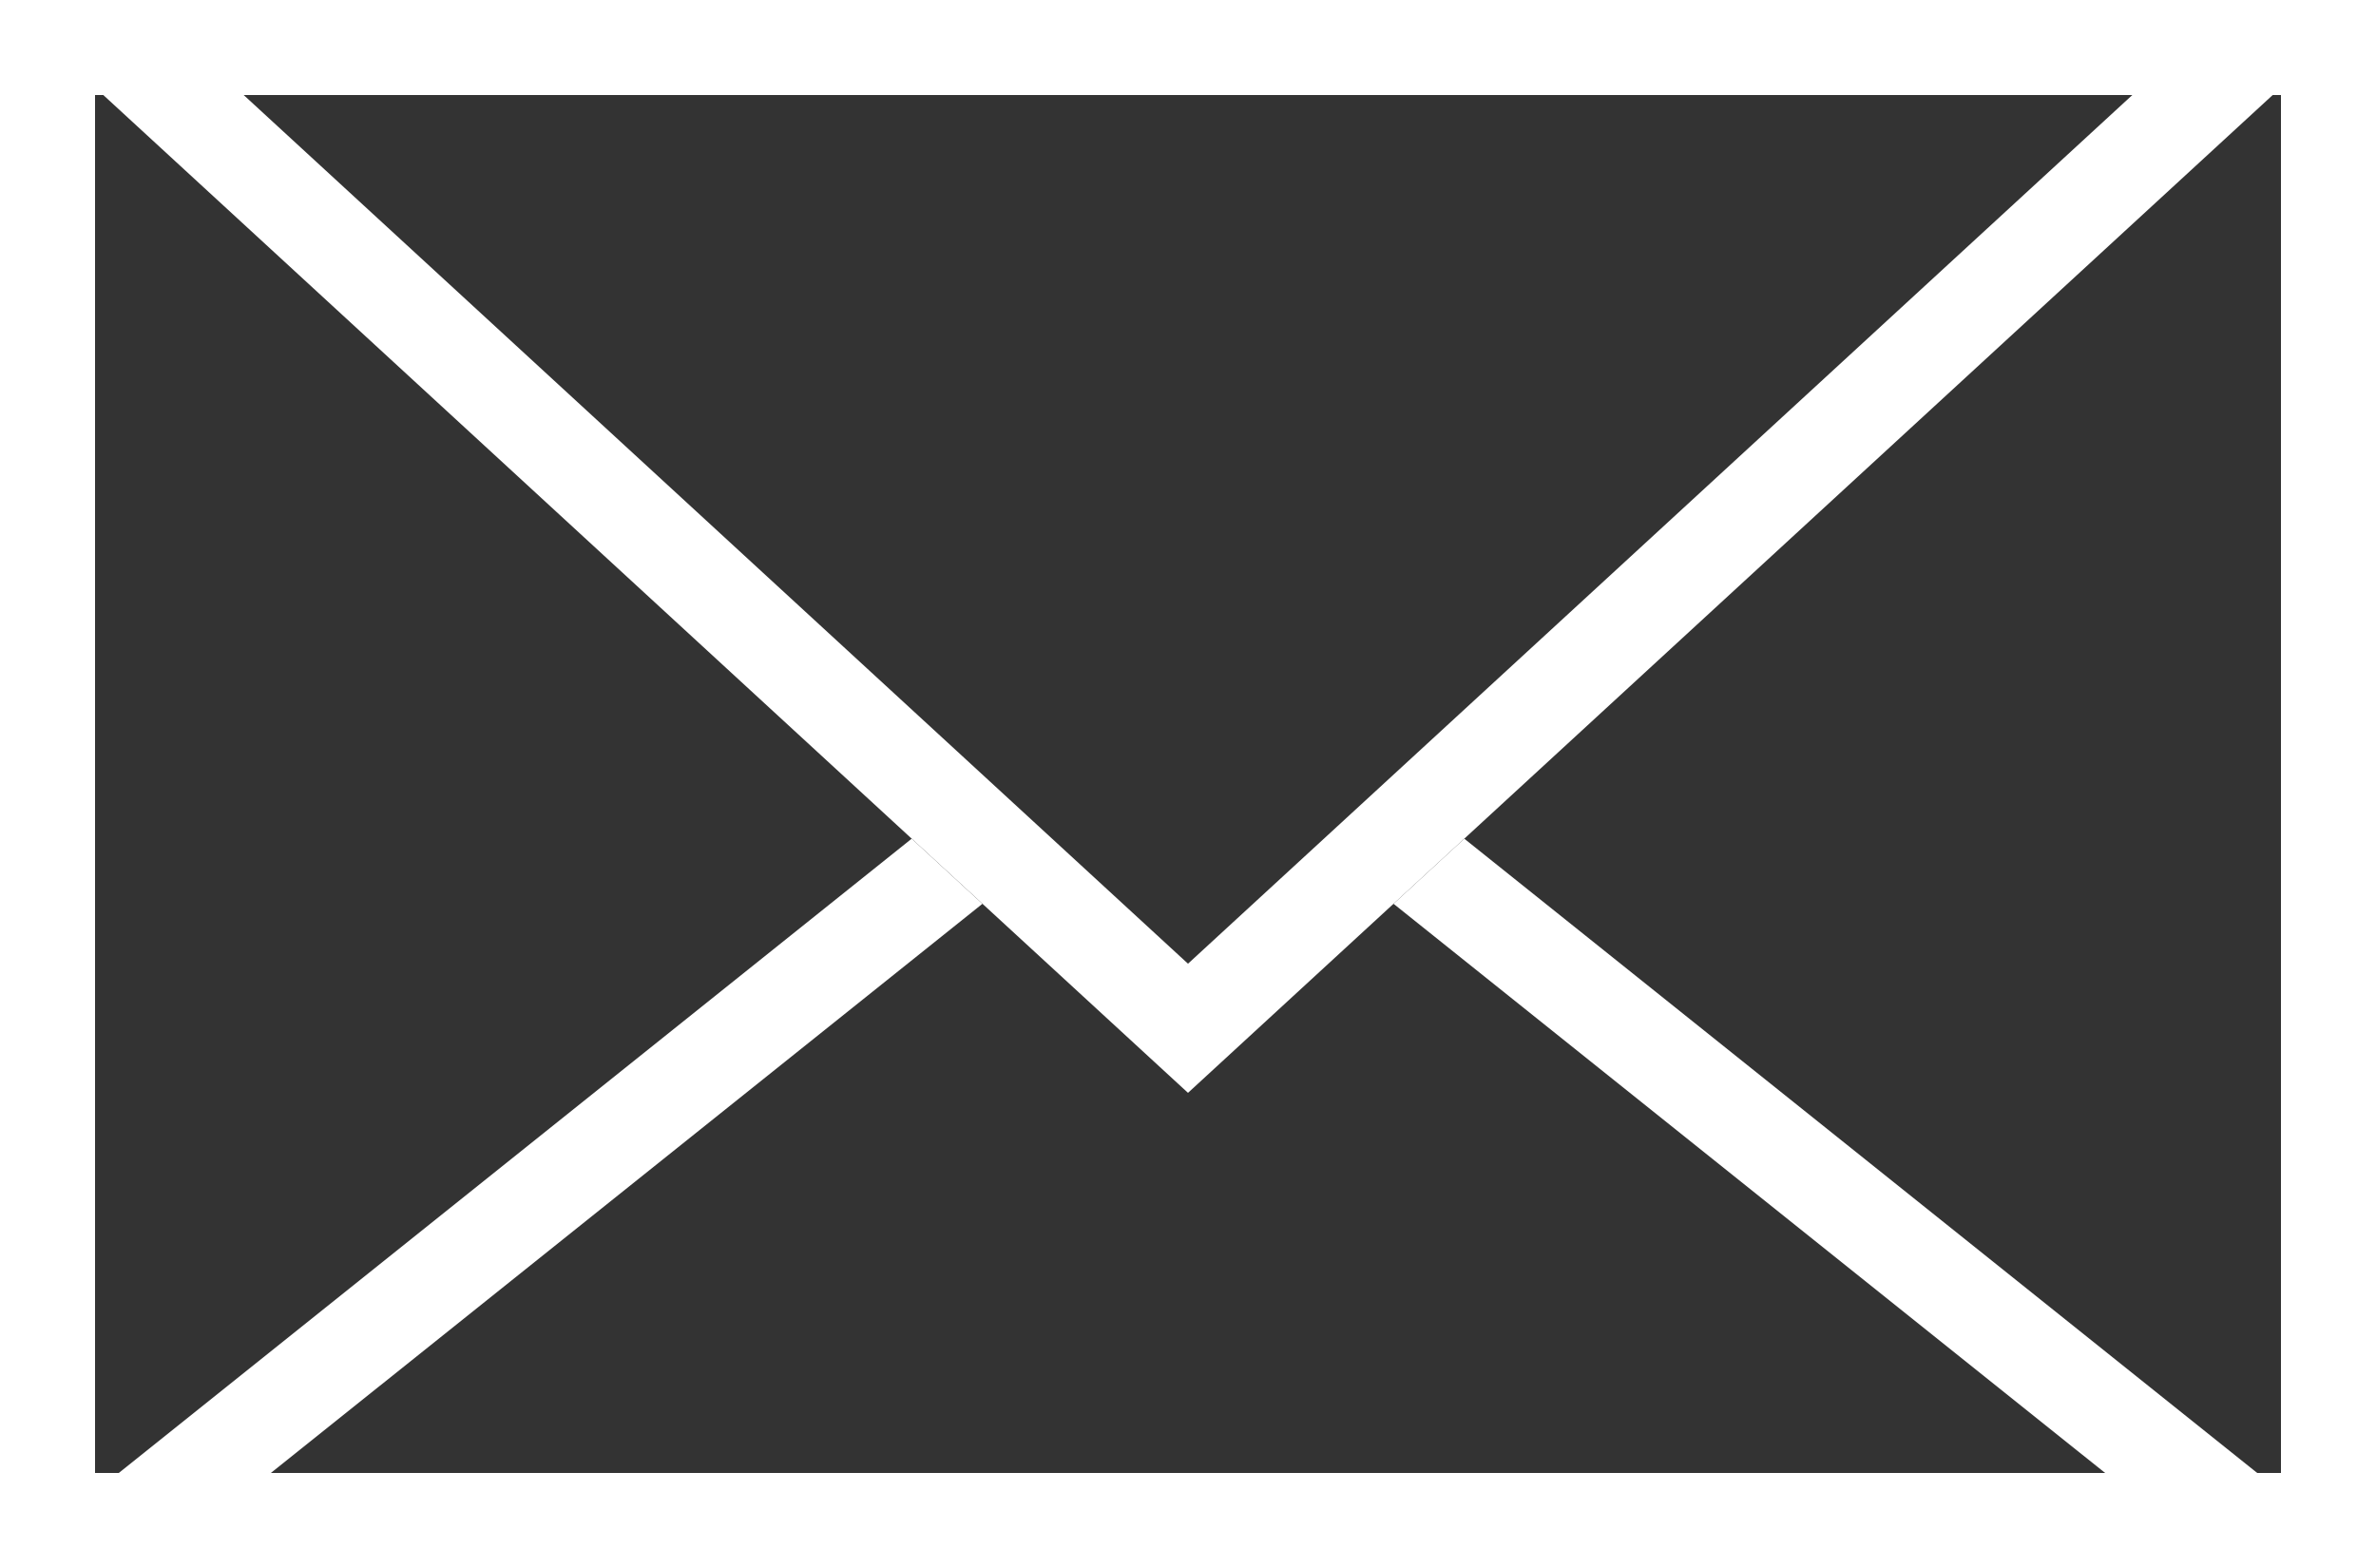
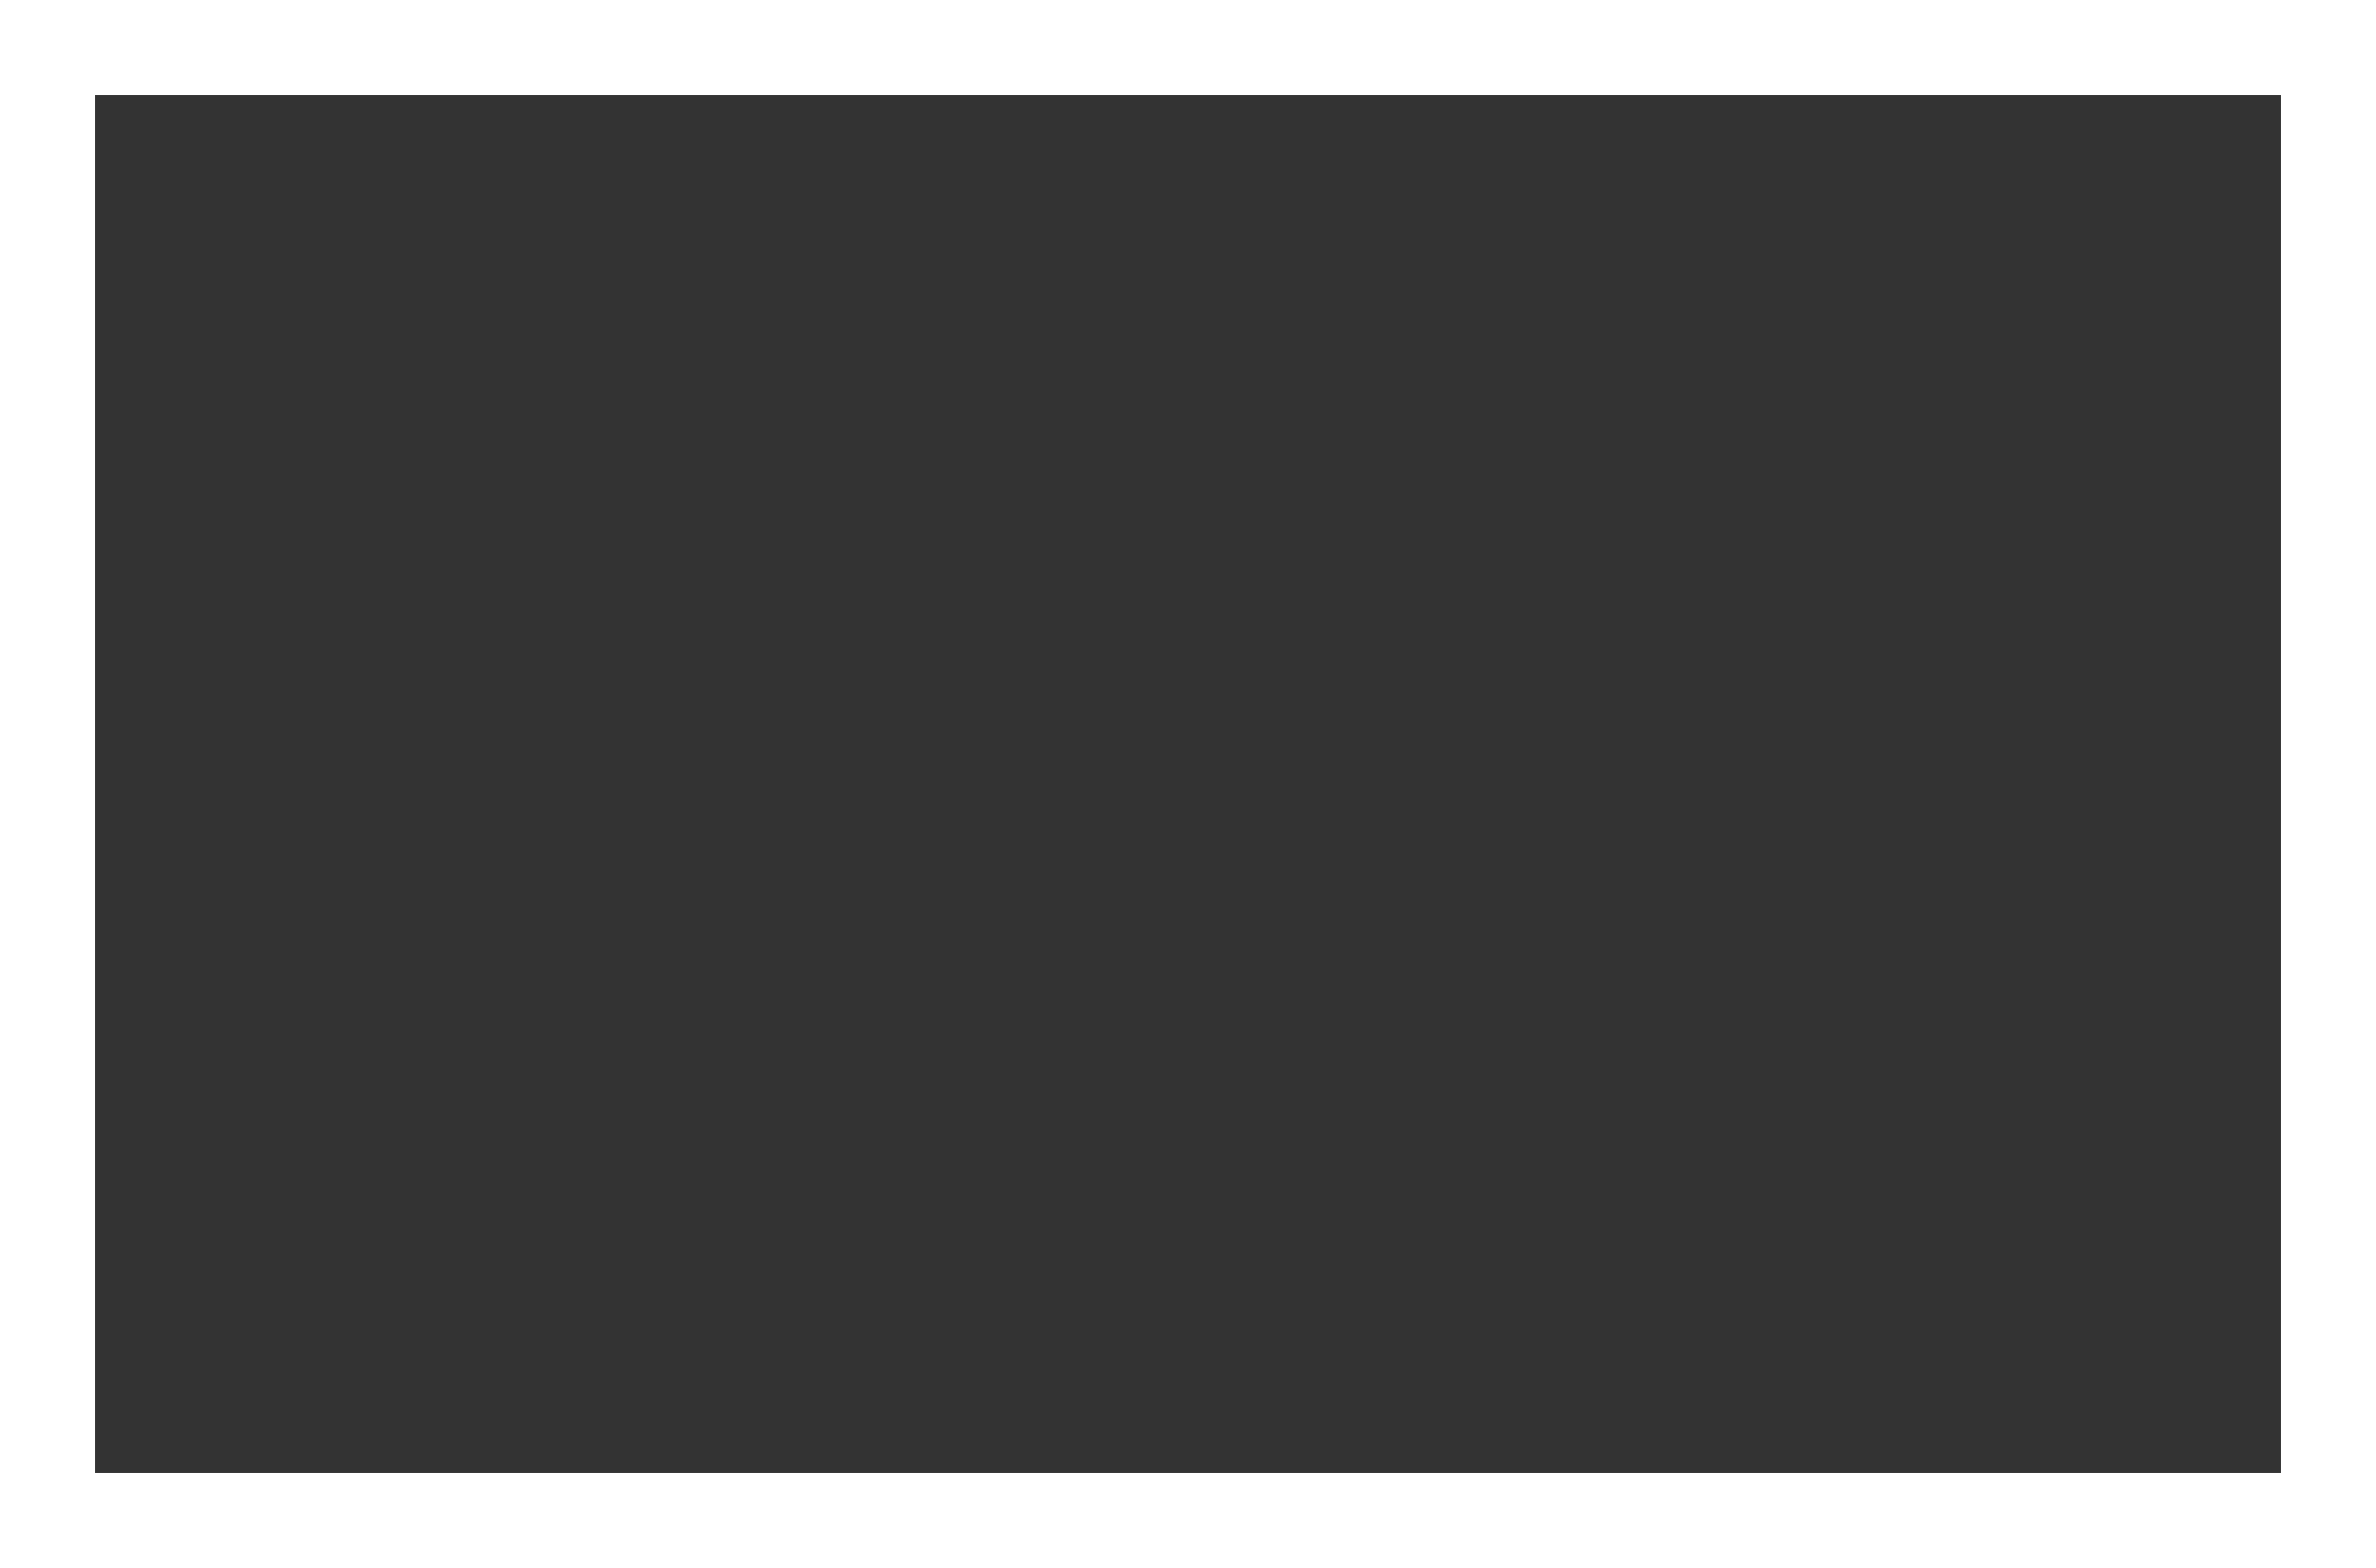
<svg xmlns="http://www.w3.org/2000/svg" width="50" height="33" viewBox="0 0 50 33">
  <rect x="0" y="0" width="50" height="33" fill="#333333" stroke="none" />
  <g id="Gruppe_516" data-name="Gruppe 516" transform="translate(-615 -343.5)">
    <g id="Rechteck_76" data-name="Rechteck 76">
-       <rect id="Rectangle_112" data-name="Rectangle 112" width="50" height="33" transform="translate(615 343.5)" fill="none" />
      <path id="Path_509" data-name="Path 509" d="M665,376.5H615v-33h50Zm-48-2h46v-29H617Z" fill="#fff" />
      <g id="Group_883" data-name="Group 883">
-         <path id="Path_511" data-name="Path 511" d="M644.325,362.521,659.3,374.5H620.7l14.974-11.979-1.489-1.37L615,376.5h50l-19.186-15.349Z" fill="#fff" />
-       </g>
+         </g>
    </g>
    <g id="Polygon_1" data-name="Polygon 1">
-       <path id="Path_512" data-name="Path 512" d="M640,356.5l25,20H615Z" fill="none" />
-     </g>
+       </g>
    <g id="Polygon_2" data-name="Polygon 2">
      <path id="Path_513" data-name="Path 513" d="M617.564,344.5h44.872L640,365.141Z" fill="none" />
-       <path id="Path_514" data-name="Path 514" d="M640,363.782,659.872,345.5H620.128L640,363.782m0,2.718-25-23h50Z" fill="#fff" />
    </g>
  </g>
</svg>